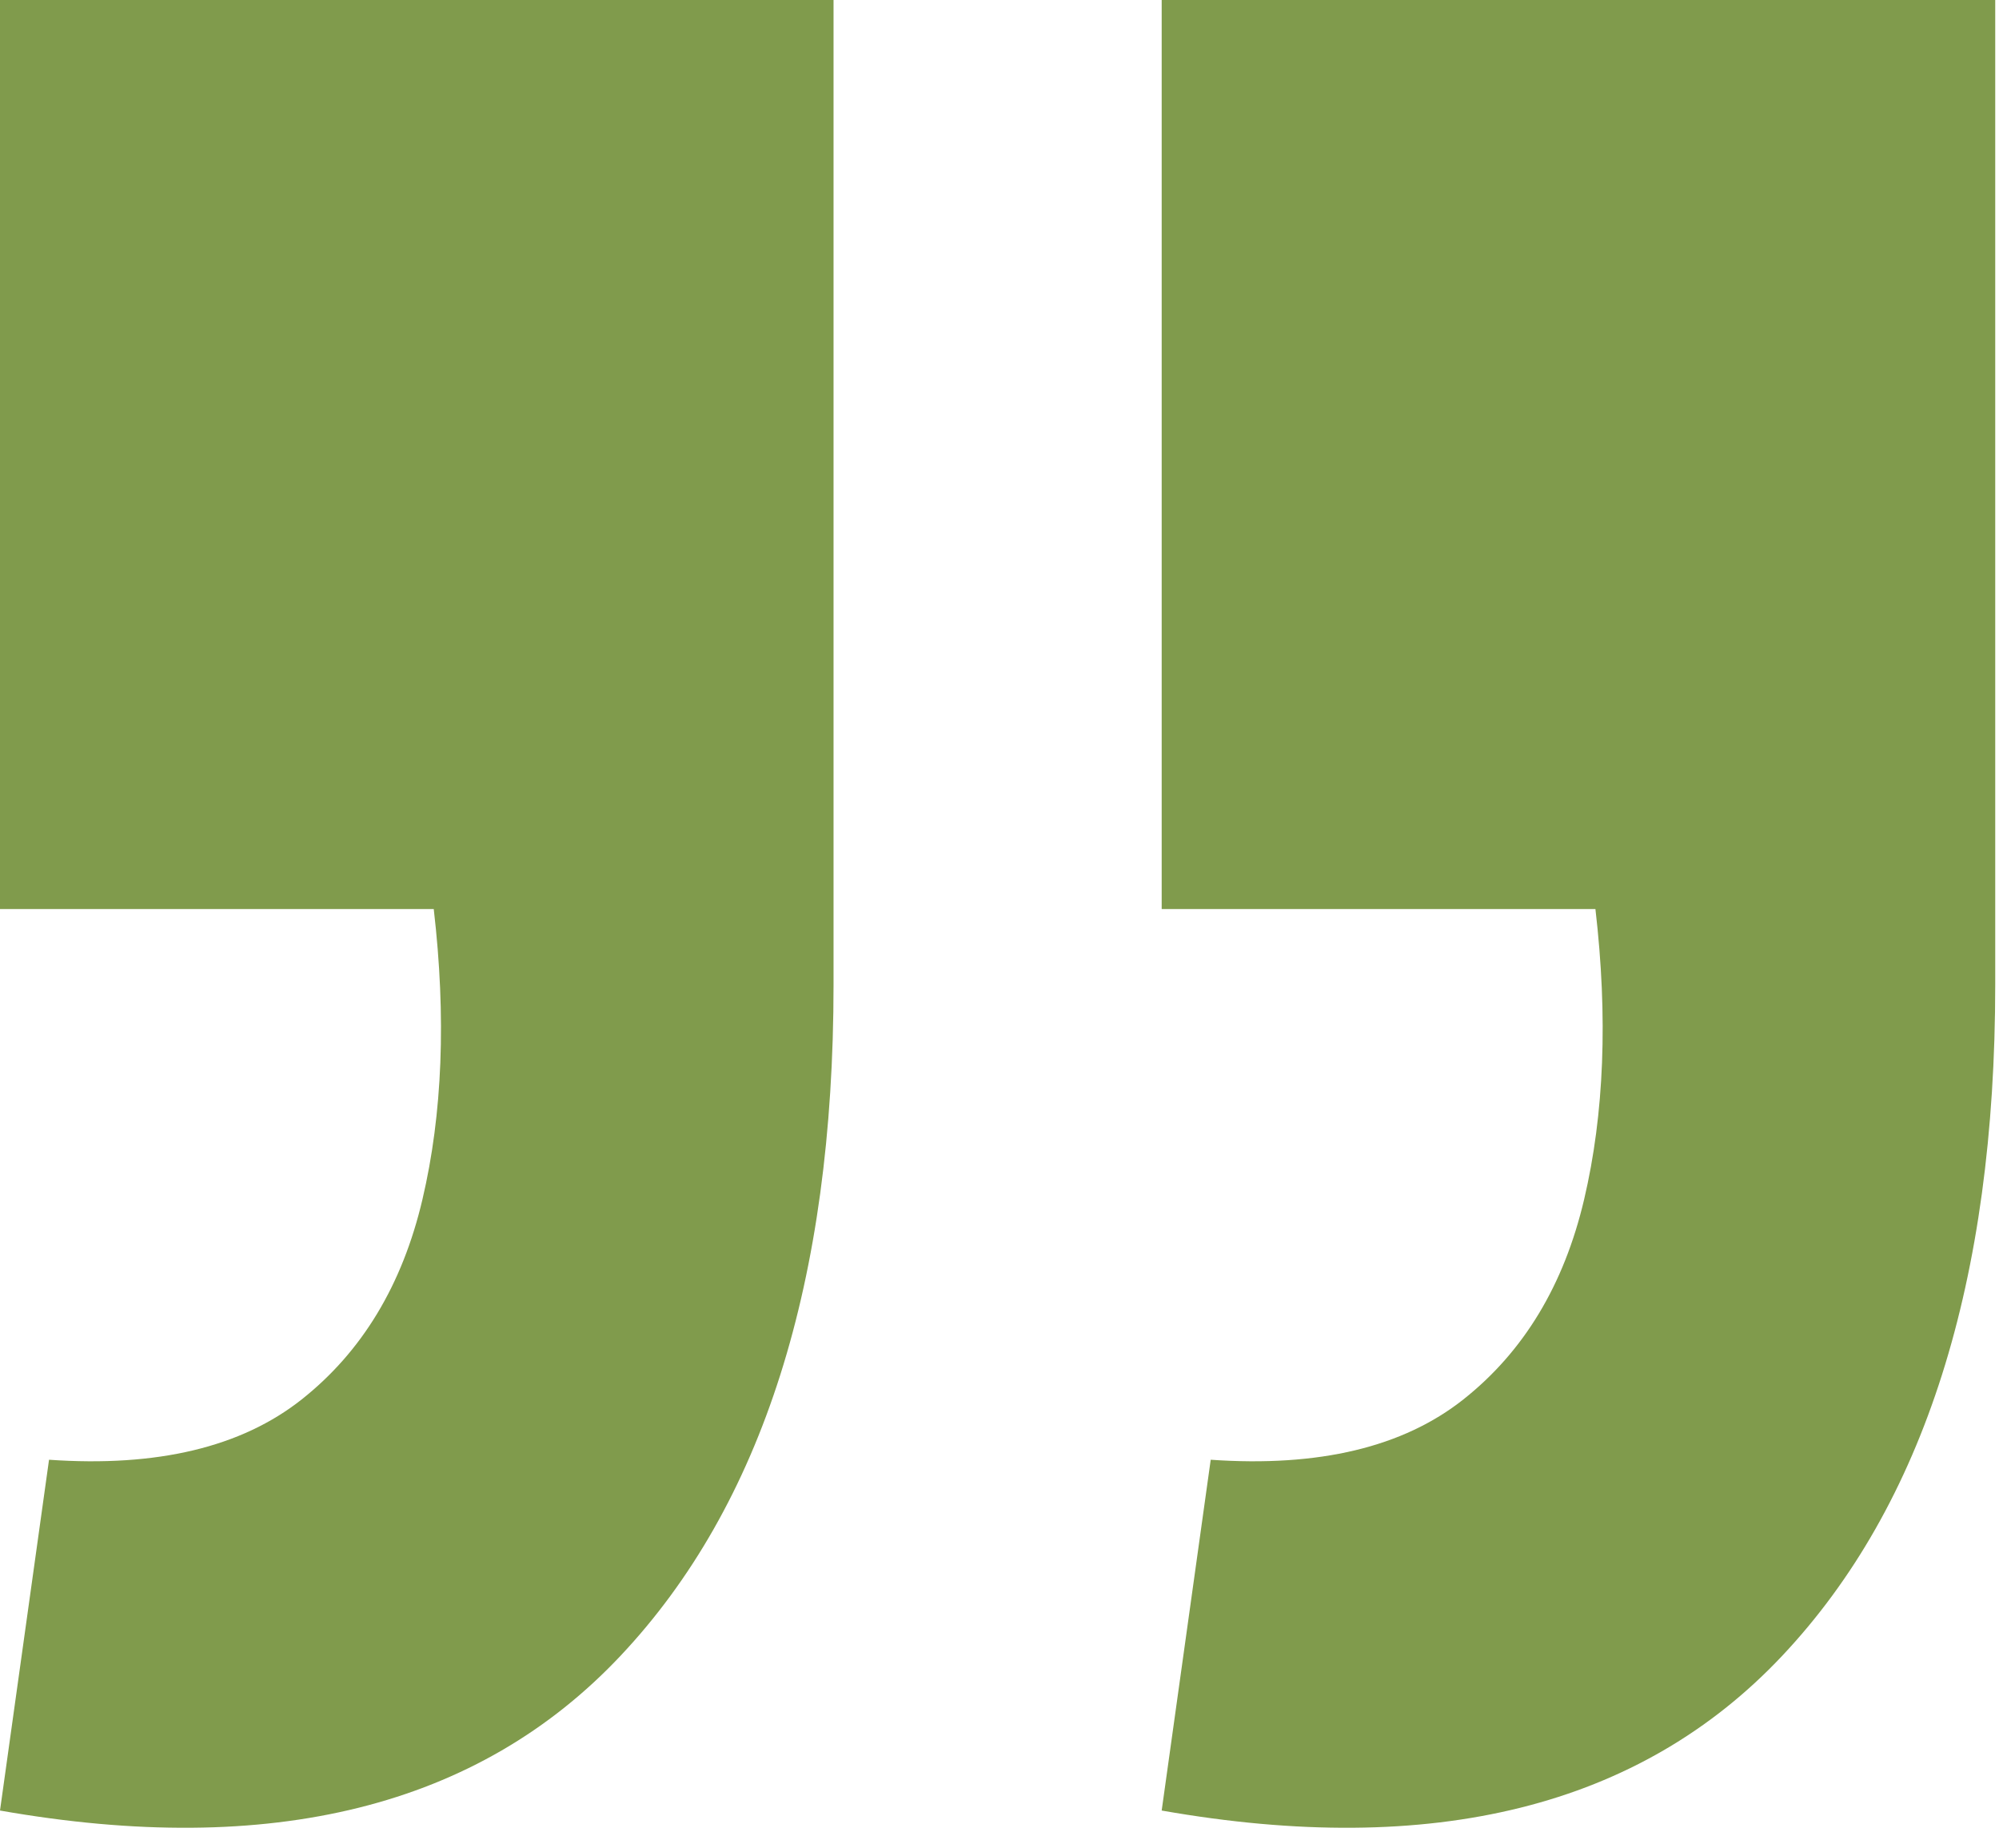
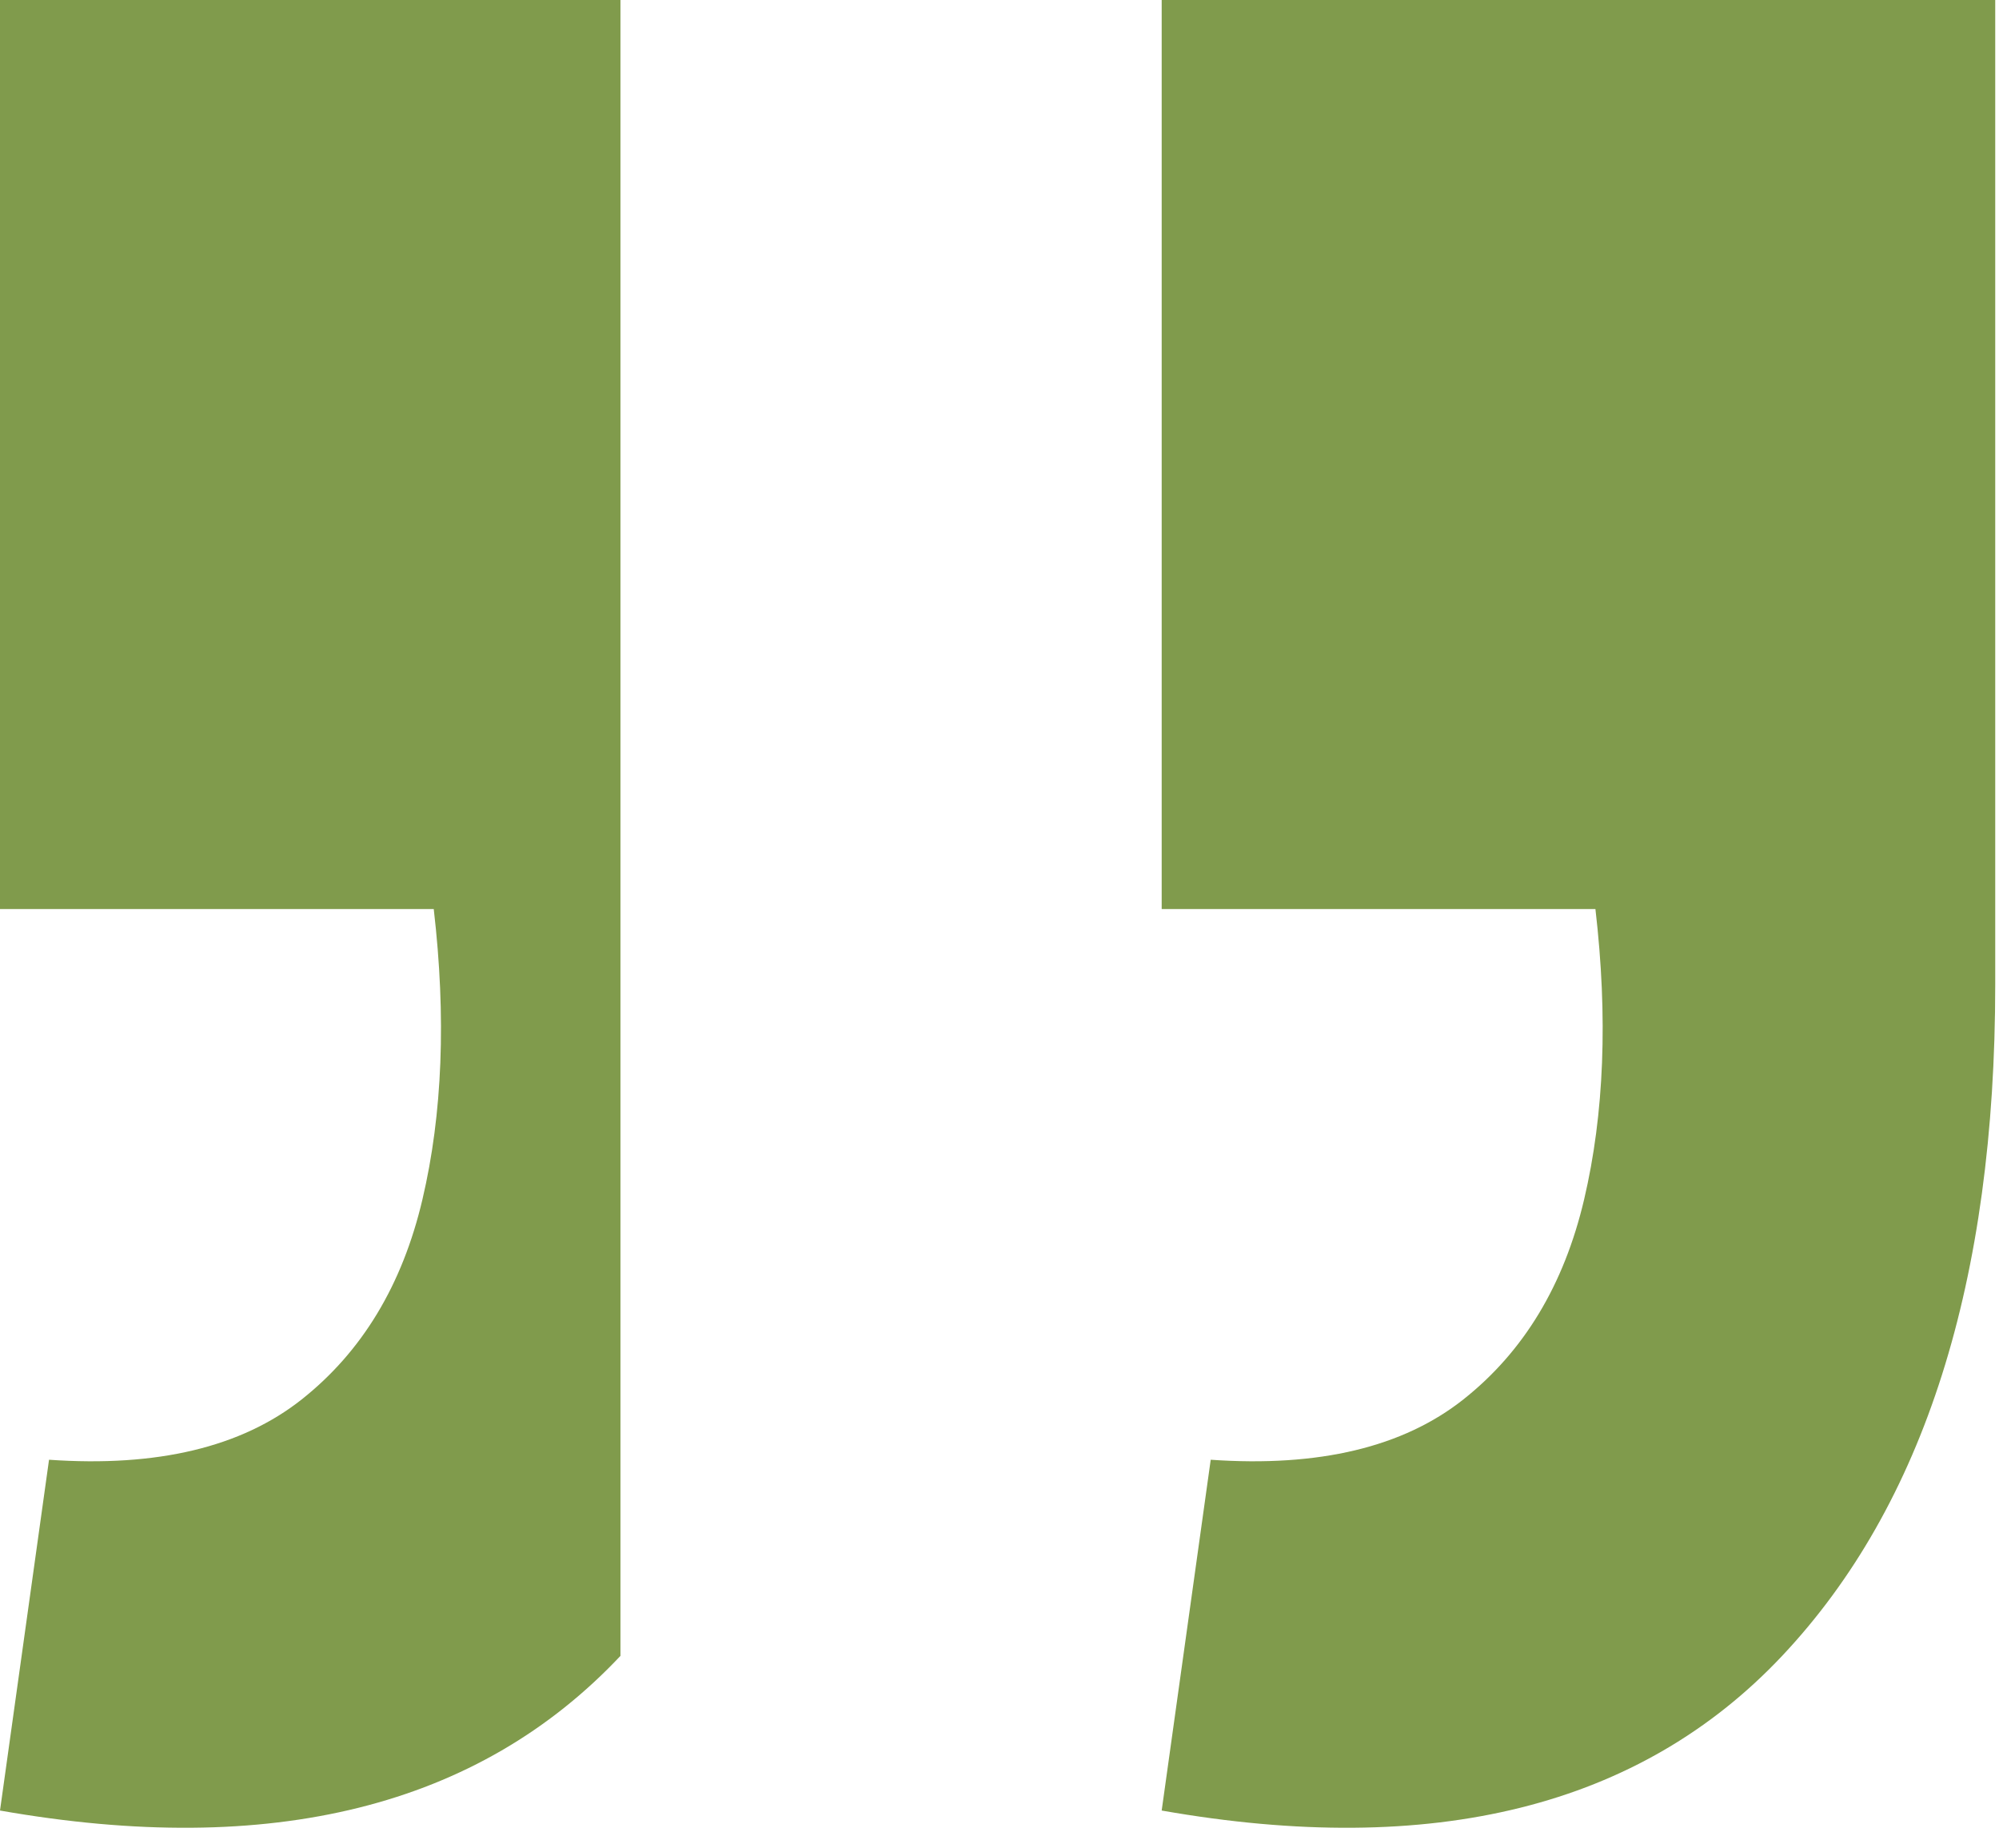
<svg xmlns="http://www.w3.org/2000/svg" width="53" height="49" viewBox="0 0 53 49" fill="none">
-   <path fill-rule="evenodd" clip-rule="evenodd" d="M1.3 38.7L0 48C7.2 49.267 12.683 47.9 16.45 43.9C20.217 39.9 22.1 33.967 22.1 26.1V0H0V24.1H11.5C11.833 26.967 11.733 29.533 11.2 31.8C10.667 34.067 9.6 35.833 8 37.1C6.4 38.367 4.167 38.9 1.3 38.7ZM32.1 38.7L30.8 48C38 49.267 43.483 47.9 47.25 43.9C51.017 39.9 52.9 33.967 52.9 26.1V0H30.8V24.1H42.3C42.633 26.967 42.533 29.533 42 31.8C41.467 34.067 40.4 35.833 38.8 37.1C37.2 38.367 34.967 38.9 32.1 38.7Z" fill="#809B4C" />
+   <path fill-rule="evenodd" clip-rule="evenodd" d="M1.3 38.7L0 48C7.2 49.267 12.683 47.9 16.45 43.9V0H0V24.1H11.5C11.833 26.967 11.733 29.533 11.2 31.8C10.667 34.067 9.6 35.833 8 37.1C6.4 38.367 4.167 38.9 1.3 38.7ZM32.1 38.7L30.8 48C38 49.267 43.483 47.9 47.25 43.9C51.017 39.9 52.9 33.967 52.9 26.1V0H30.8V24.1H42.3C42.633 26.967 42.533 29.533 42 31.8C41.467 34.067 40.4 35.833 38.8 37.1C37.2 38.367 34.967 38.9 32.1 38.7Z" fill="#809B4C" />
</svg>